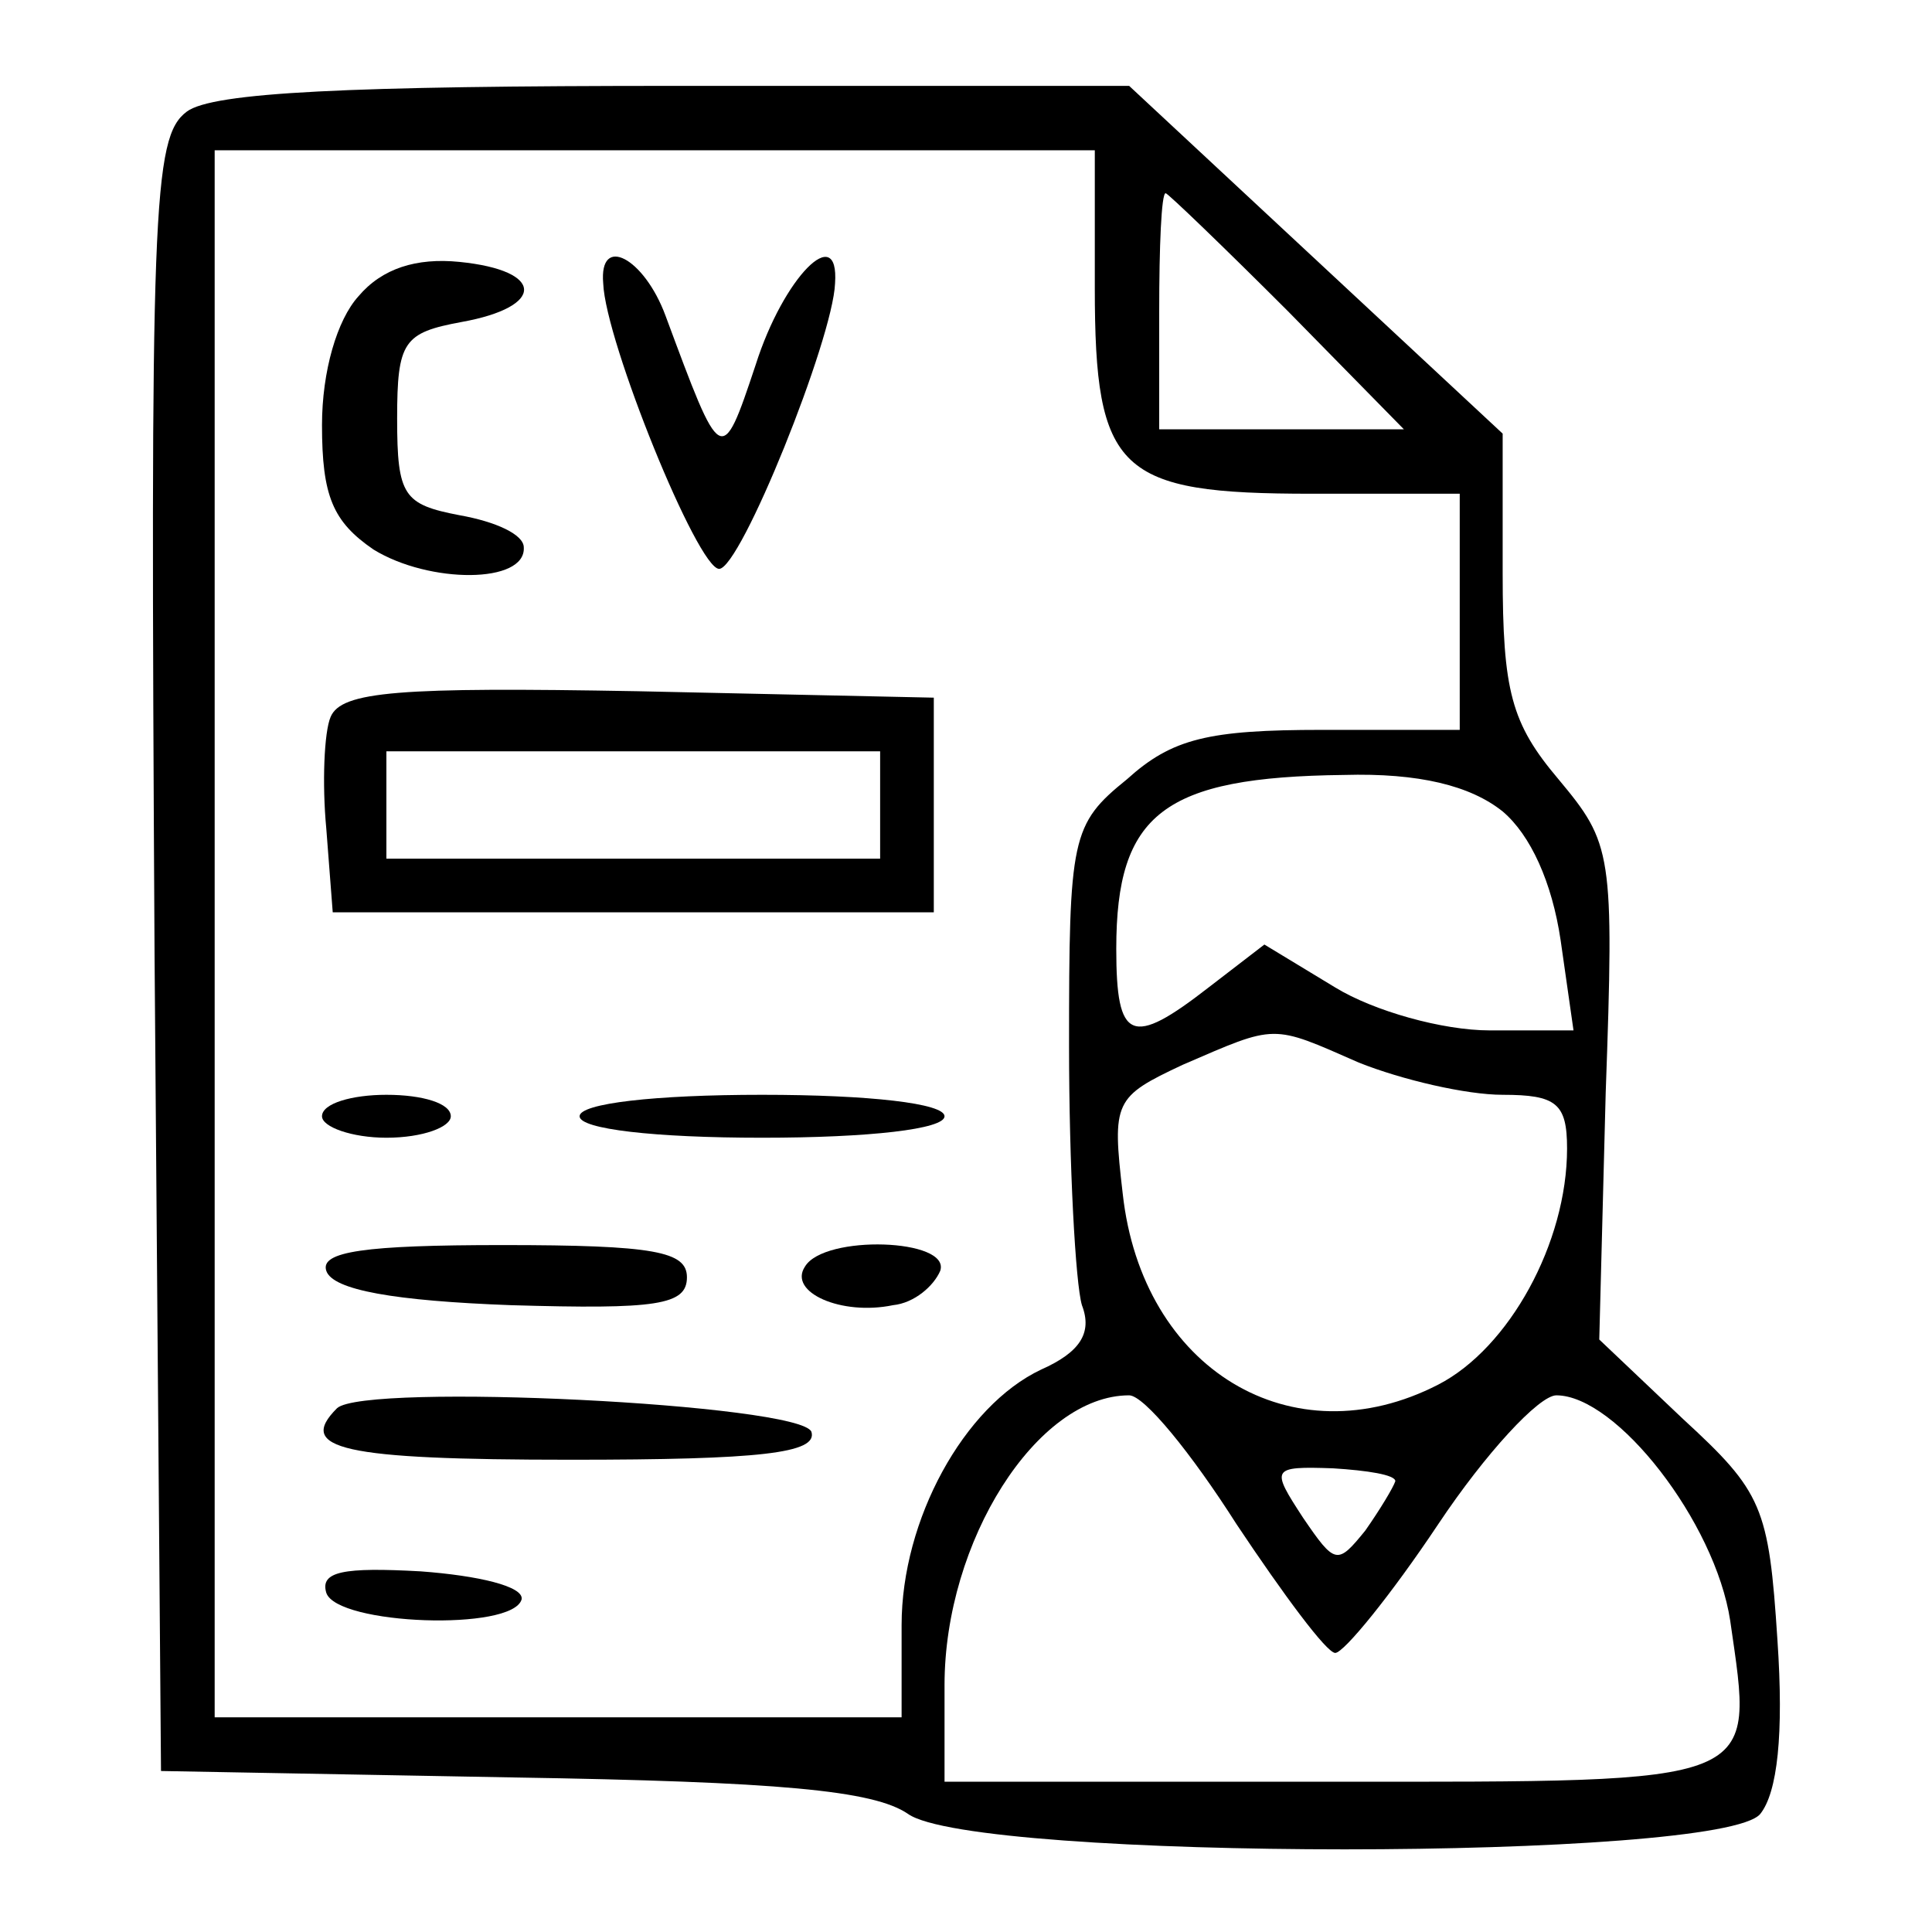
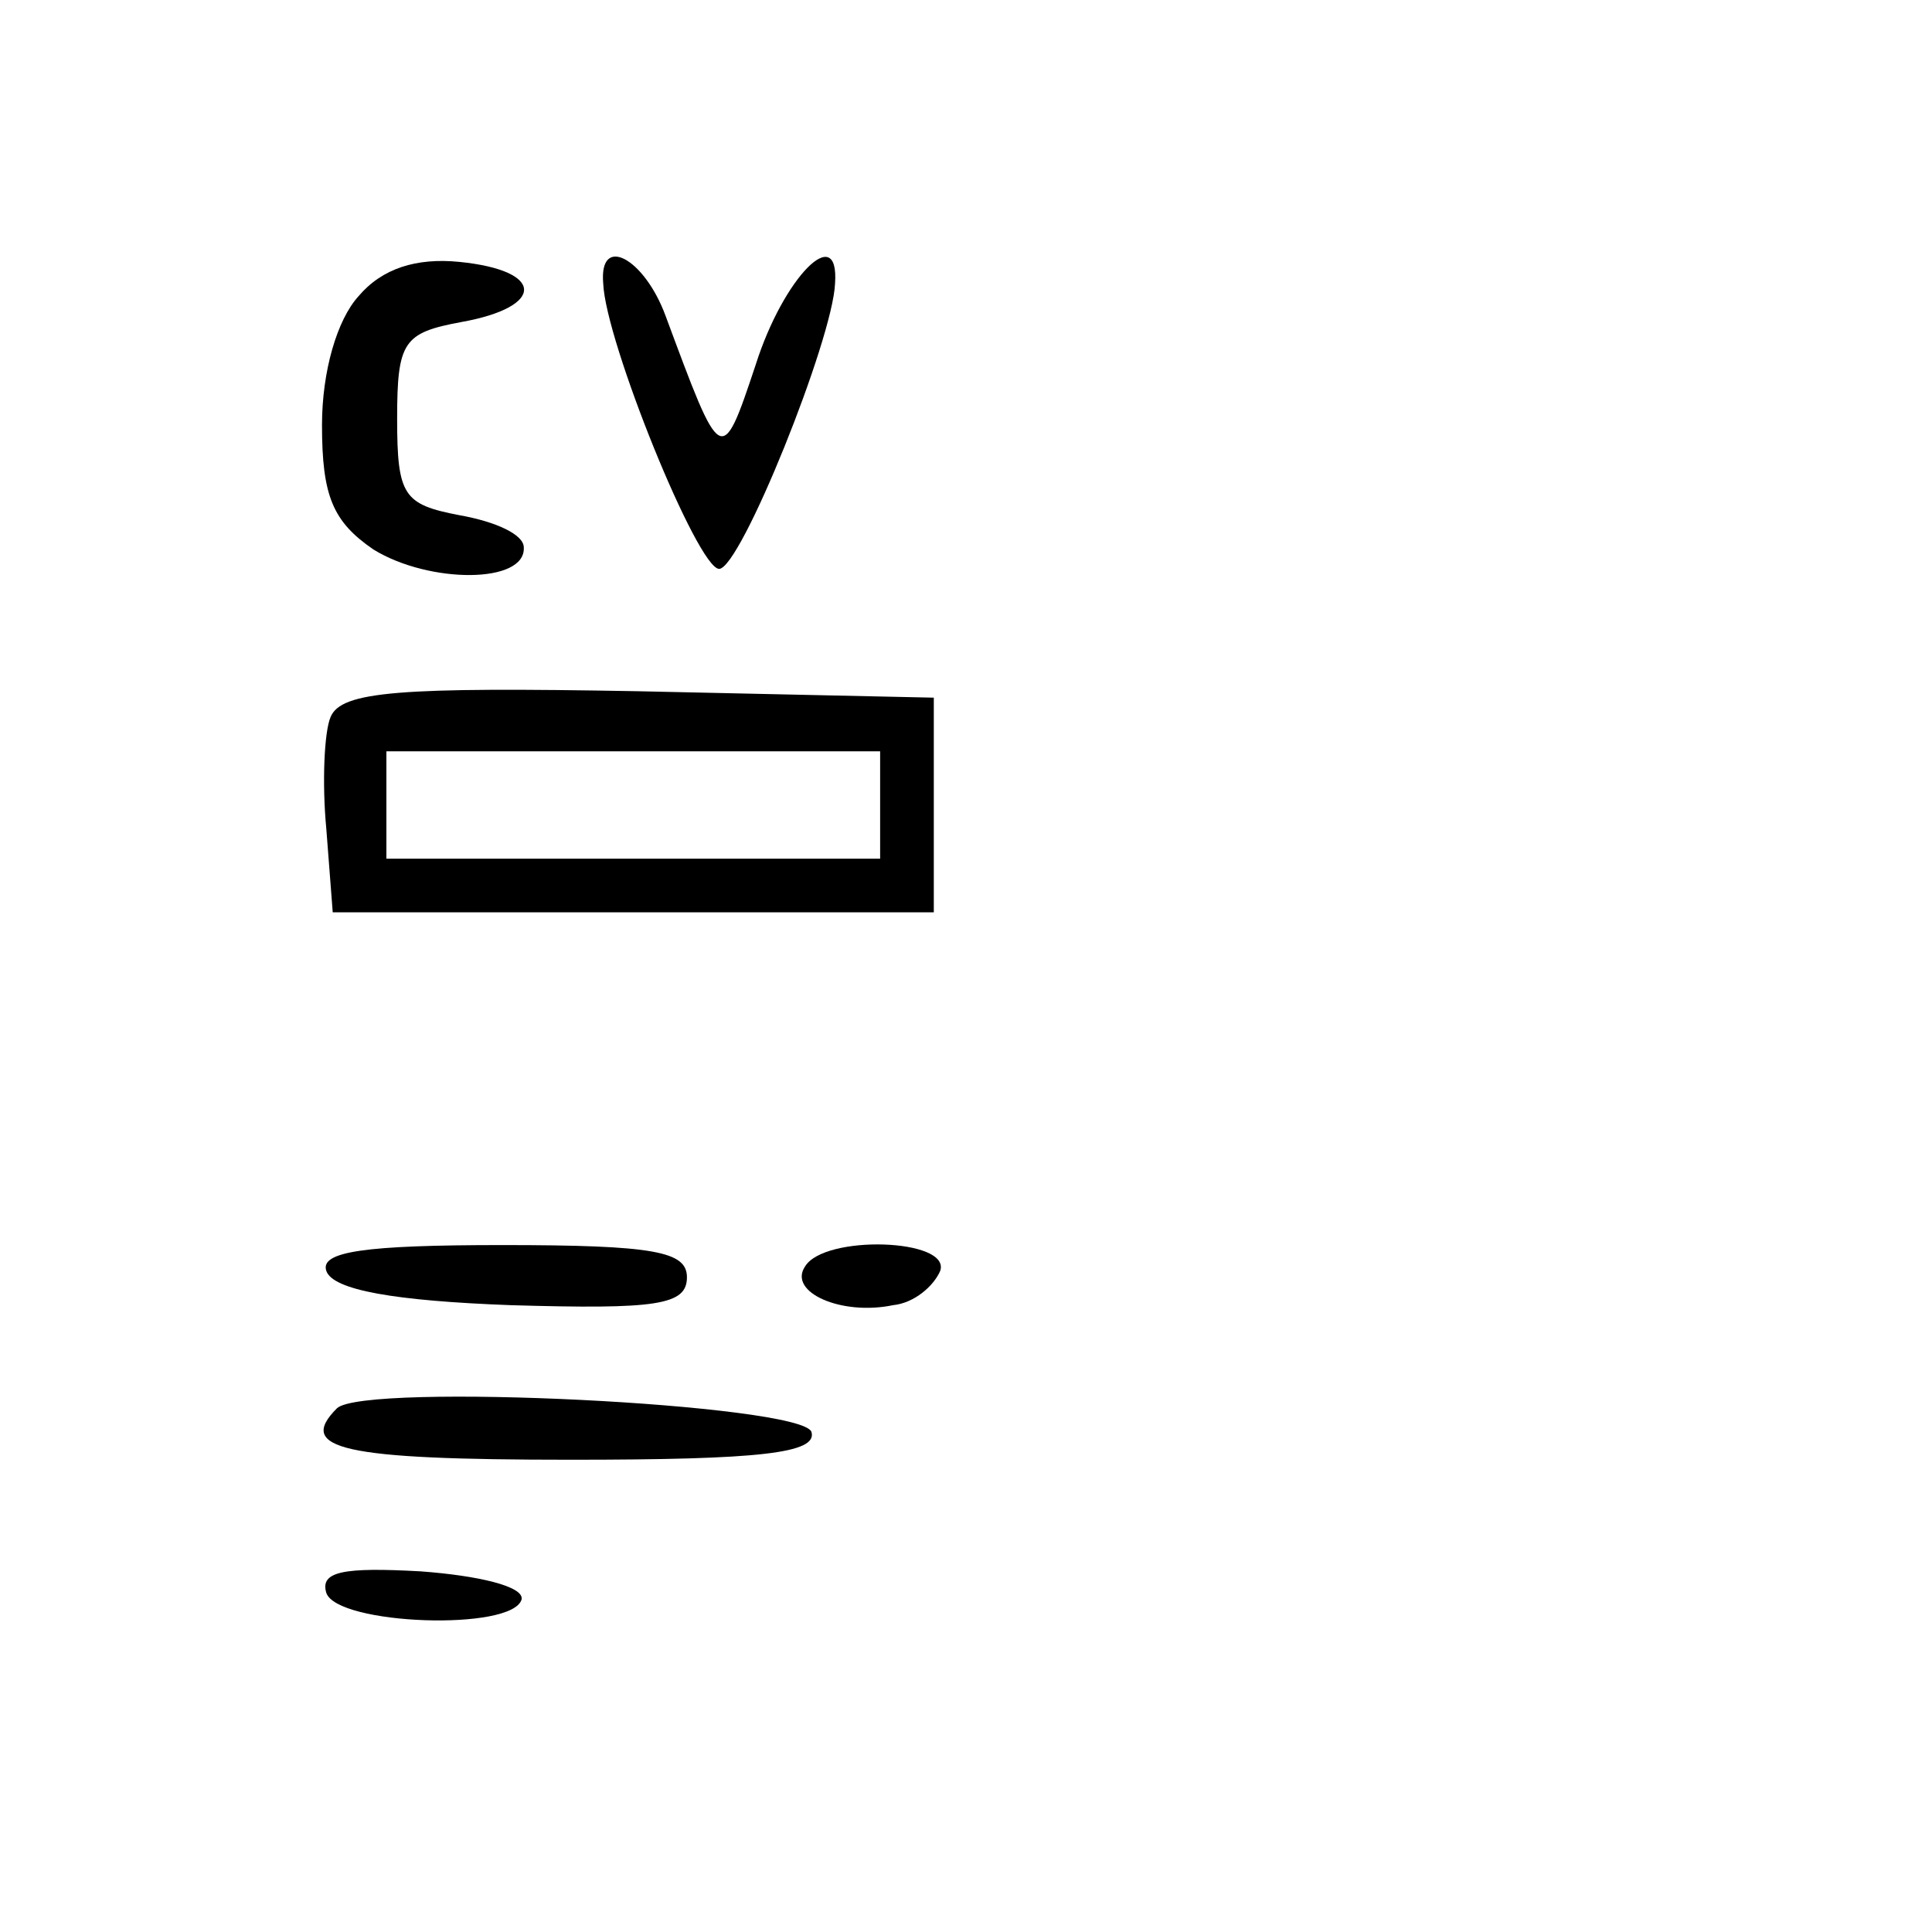
<svg xmlns="http://www.w3.org/2000/svg" version="1.0" width="90pt" height="90pt" viewBox="0 0 90 90" preserveAspectRatio="xMidYMid meet">
  <g transform="translate(0,90) scale(0.1,-0.1)" fill="#000000" stroke="none">
-     <path d="M87 848 c-16 -12 -17 -45 -15 -393 l3 -380 164 -3 c124 -2 168 -6 184 -17 31 -22 379 -22 397 0 8 10 11 37 8 81 -4 62 -7 69 -44 103 l-39 37 3 115 c4 112 3 116 -22 146 -22 26 -26 41 -26 96 l0 65 -87 81 -87 81 -211 0 c-153 0 -216 -3 -228 -12z m423 -82 c0 -86 11 -96 101 -96 l69 0 0 -55 0 -55 -64 0 c-53 0 -70 -4 -91 -23 -26 -21 -27 -27 -27 -124 0 -56 3 -111 6 -121 5 -13 -1 -22 -19 -30 -36 -17 -65 -70 -65 -119 l0 -43 -160 0 -160 0 0 365 0 365 205 0 205 0 0 -64z m90 -11 l54 -55 -57 0 -57 0 0 55 c0 30 1 55 3 55 1 0 27 -25 57 -55z m100 -233 c13 -11 23 -33 27 -60 l6 -42 -39 0 c-22 0 -54 9 -72 20 l-33 20 -26 -20 c-36 -28 -43 -25 -43 18 0 63 22 80 106 81 35 1 59 -5 74 -17z m-67 -117 c20 -8 50 -15 67 -15 25 0 30 -4 30 -25 0 -44 -27 -93 -60 -110 -68 -35 -138 7 -147 89 -5 43 -4 45 28 60 44 19 41 19 82 1z m-57 -215 c22 -33 42 -60 46 -60 4 0 26 27 48 60 22 33 47 60 55 60 28 0 74 -59 81 -105 11 -77 17 -75 -186 -75 l-180 0 0 45 c0 67 43 135 86 135 7 0 29 -27 50 -60z m74 20 c-1 -3 -7 -13 -14 -23 -13 -16 -14 -16 -29 6 -15 23 -15 24 14 23 16 -1 29 -3 29 -6z" />
    <path d="M167 762 c-10 -11 -17 -35 -17 -60 0 -33 5 -45 24 -58 26 -16 71 -16 70 1 0 6 -13 12 -30 15 -26 5 -29 9 -29 45 0 36 3 40 30 45 39 7 39 24 -1 28 -20 2 -36 -3 -47 -16z" />
    <path d="M281 768 c1 -27 44 -133 54 -133 10 0 53 107 54 133 2 29 -24 3 -37 -38 -16 -48 -16 -47 -42 23 -10 27 -31 38 -29 15z" />
    <path d="M154 566 c-3 -7 -4 -31 -2 -52 l3 -39 140 0 140 0 0 50 0 50 -138 3 c-111 2 -138 0 -143 -12z m256 -41 l0 -25 -115 0 -115 0 0 25 0 25 115 0 115 0 0 -25z" />
-     <path d="M150 380 c0 -5 14 -10 30 -10 17 0 30 5 30 10 0 6 -13 10 -30 10 -16 0 -30 -4 -30 -10z" />
-     <path d="M270 380 c0 -6 35 -10 85 -10 50 0 85 4 85 10 0 6 -35 10 -85 10 -50 0 -85 -4 -85 -10z" />
    <path d="M152 308 c3 -9 32 -14 86 -16 68 -2 82 0 82 13 0 12 -15 15 -86 15 -64 0 -85 -3 -82 -12z" />
    <path d="M375 310 c-8 -12 17 -23 41 -18 10 1 19 9 22 16 5 15 -54 17 -63 2z" />
    <path d="M157 244 c-19 -19 2 -24 109 -24 88 0 115 3 112 13 -5 13 -208 23 -221 11z" />
    <path d="M152 158 c5 -15 87 -18 91 -3 1 6 -20 11 -47 13 -36 2 -47 0 -44 -10z" />
  </g>
</svg>